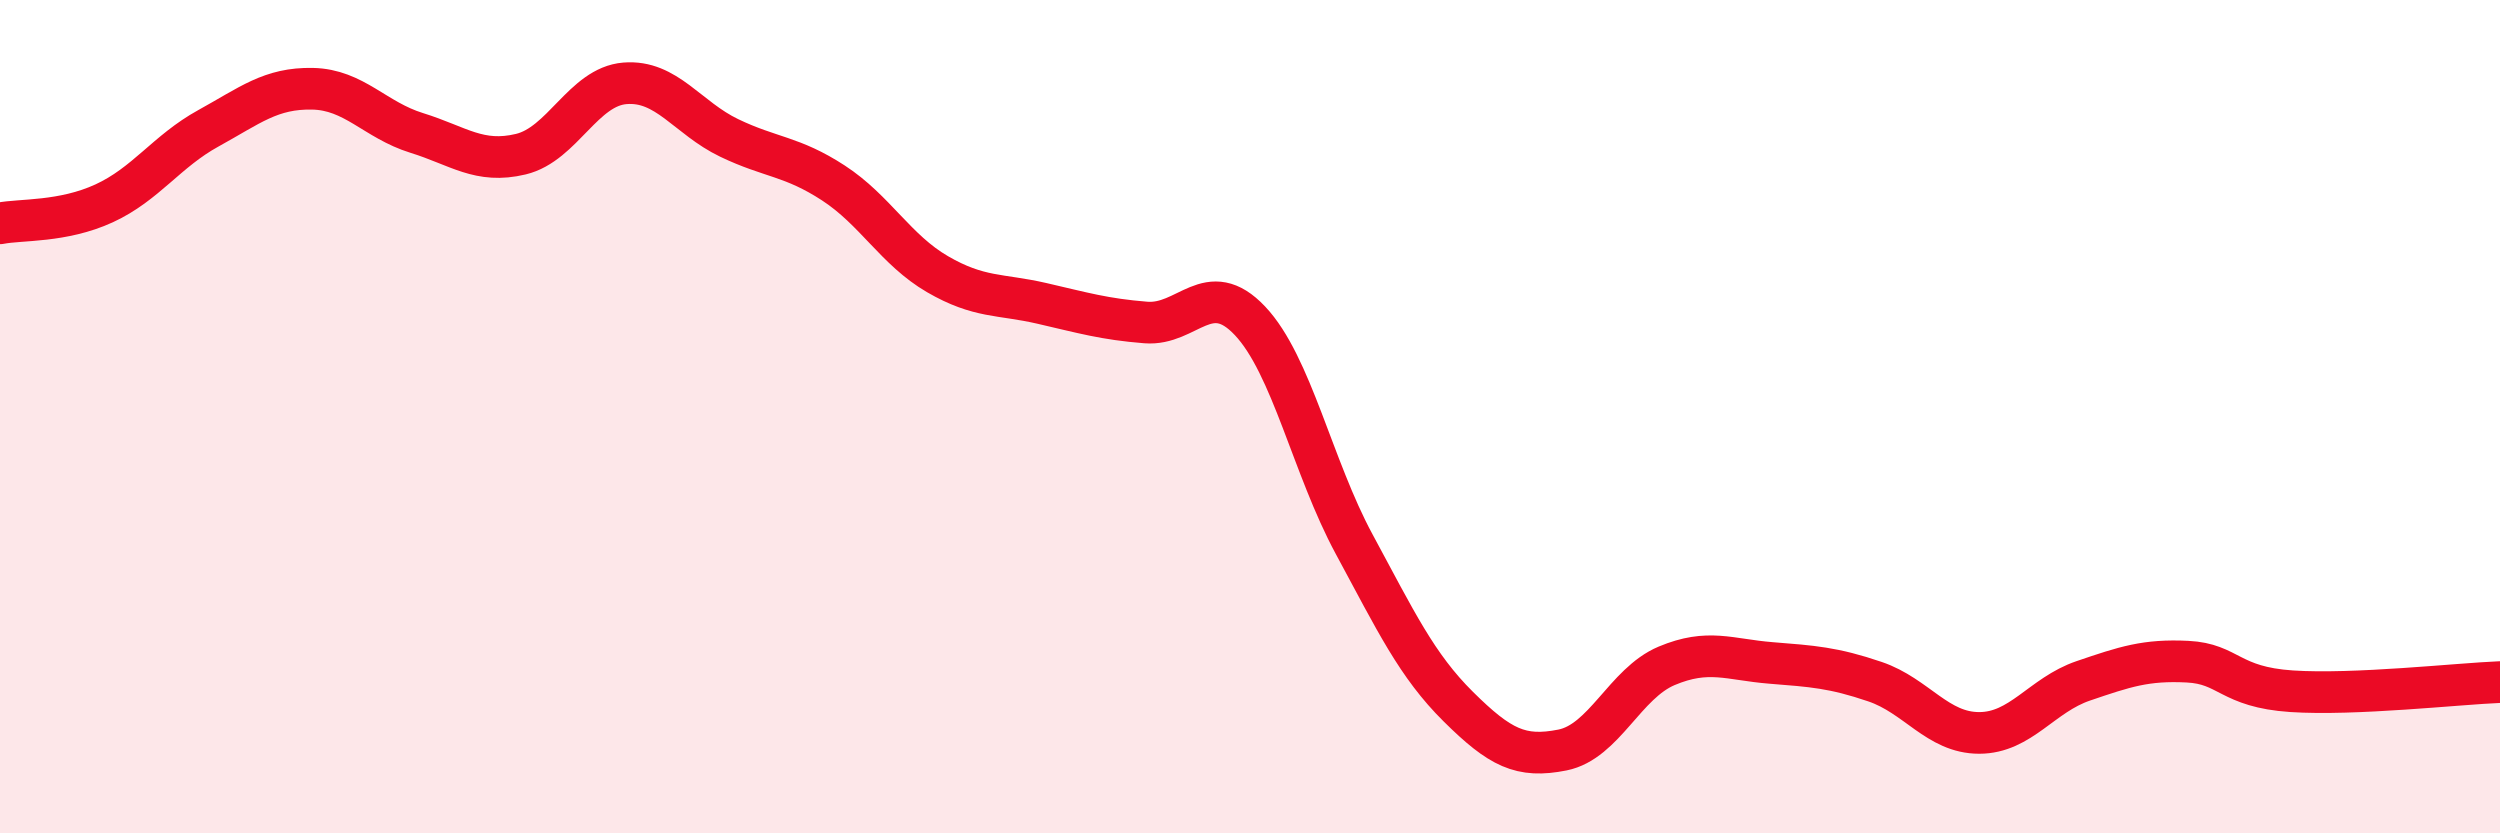
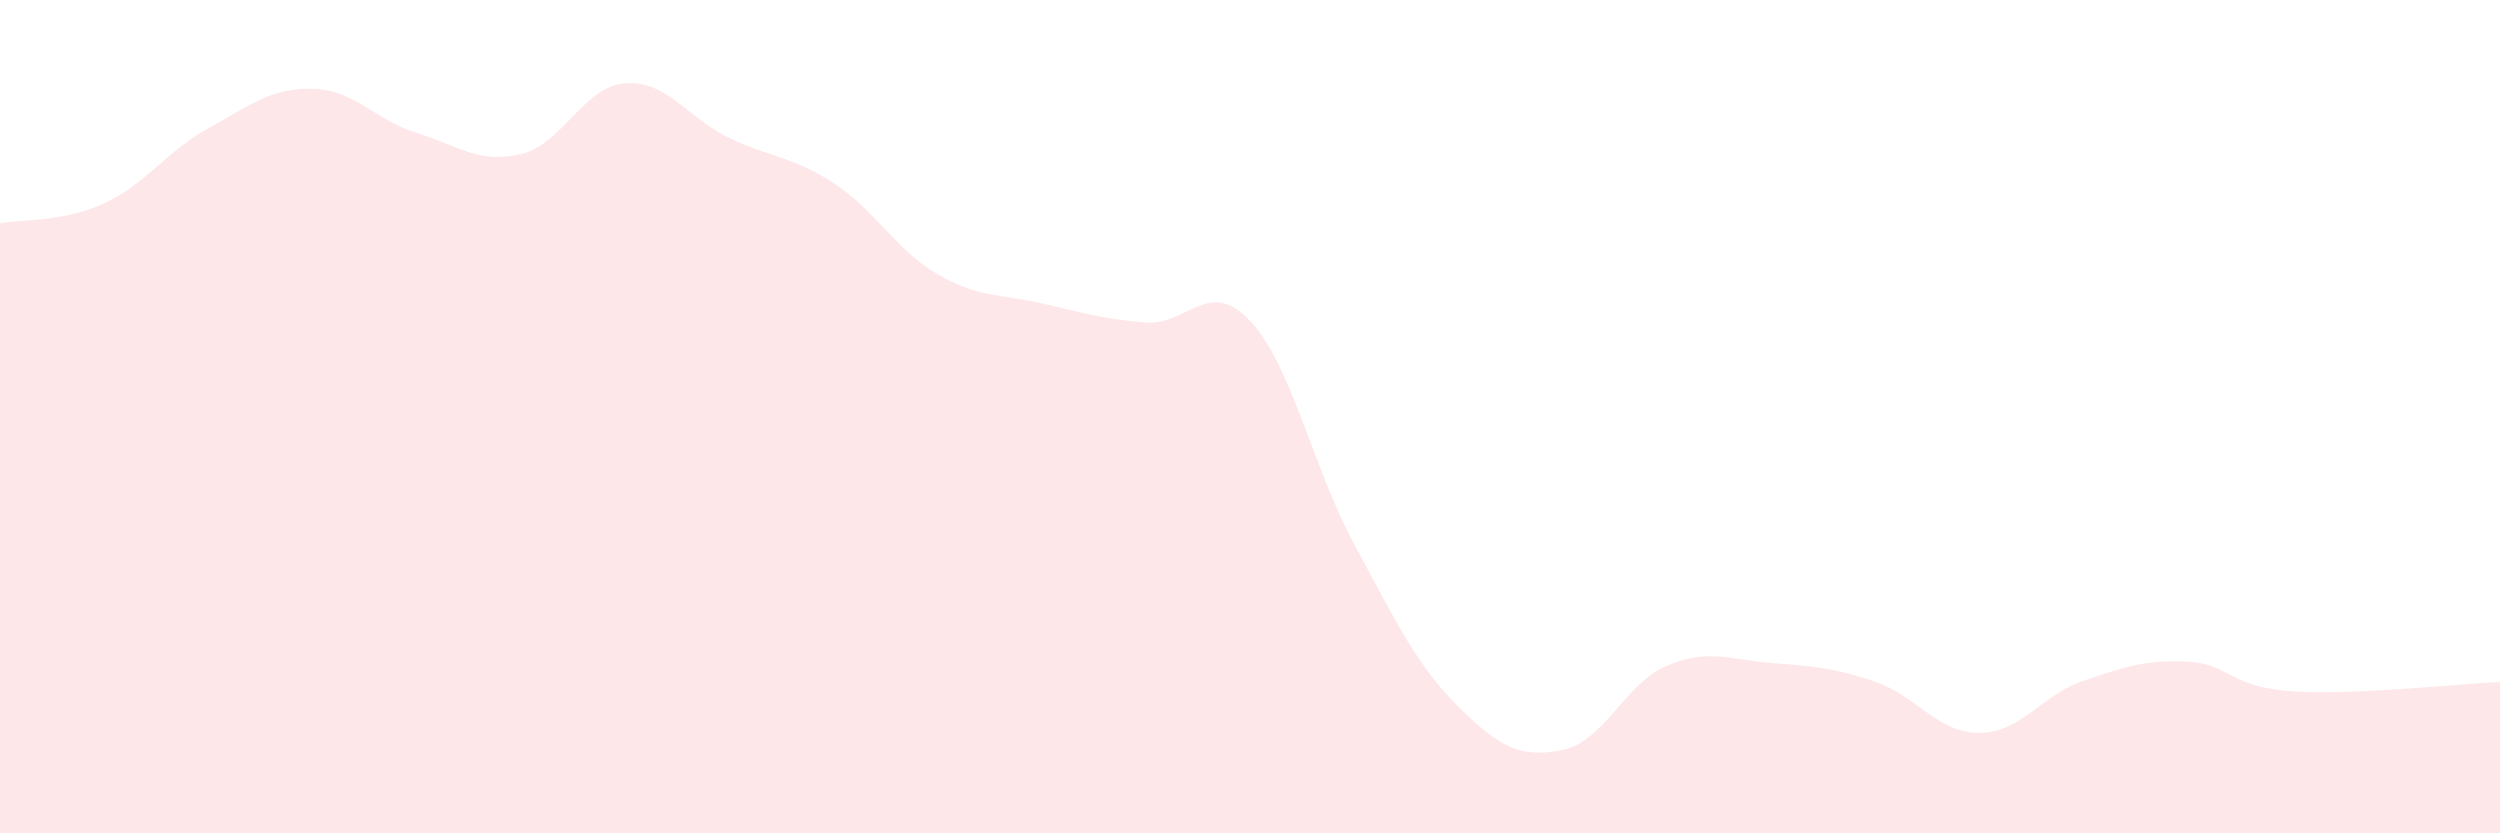
<svg xmlns="http://www.w3.org/2000/svg" width="60" height="20" viewBox="0 0 60 20">
  <path d="M 0,5.36 C 0.5,5.26 1.5,5.34 2.5,4.88 C 3.5,4.42 4,3.63 5,3.08 C 6,2.53 6.5,2.11 7.5,2.13 C 8.5,2.15 9,2.88 10,3.19 C 11,3.5 11.5,3.94 12.5,3.7 C 13.5,3.46 14,2.08 15,2 C 16,1.92 16.5,2.83 17.5,3.31 C 18.5,3.79 19,3.74 20,4.39 C 21,5.04 21.5,6 22.5,6.58 C 23.5,7.16 24,7.05 25,7.28 C 26,7.51 26.5,7.66 27.5,7.74 C 28.5,7.82 29,6.64 30,7.7 C 31,8.76 31.5,11.21 32.5,13.06 C 33.5,14.91 34,15.97 35,16.96 C 36,17.95 36.5,18.2 37.5,18 C 38.5,17.8 39,16.4 40,15.98 C 41,15.56 41.5,15.83 42.5,15.91 C 43.5,15.99 44,16.02 45,16.36 C 46,16.7 46.5,17.59 47.5,17.59 C 48.5,17.59 49,16.68 50,16.34 C 51,16 51.5,15.83 52.5,15.88 C 53.5,15.93 53.5,16.49 55,16.59 C 56.5,16.69 59,16.41 60,16.37L60 20L0 20Z" fill="#EB0A25" opacity="0.1" stroke-linecap="round" stroke-linejoin="round" />
-   <path d="M 0,5.36 C 0.5,5.26 1.5,5.34 2.5,4.88 C 3.5,4.42 4,3.63 5,3.08 C 6,2.53 6.5,2.11 7.5,2.13 C 8.5,2.15 9,2.88 10,3.19 C 11,3.5 11.5,3.94 12.5,3.7 C 13.5,3.46 14,2.08 15,2 C 16,1.92 16.5,2.83 17.5,3.31 C 18.5,3.79 19,3.74 20,4.39 C 21,5.04 21.5,6 22.5,6.58 C 23.5,7.16 24,7.05 25,7.28 C 26,7.51 26.5,7.66 27.5,7.74 C 28.5,7.82 29,6.64 30,7.7 C 31,8.76 31.5,11.21 32.5,13.06 C 33.5,14.91 34,15.97 35,16.96 C 36,17.95 36.5,18.2 37.5,18 C 38.5,17.8 39,16.4 40,15.98 C 41,15.56 41.5,15.83 42.5,15.91 C 43.5,15.99 44,16.02 45,16.36 C 46,16.7 46.5,17.59 47.5,17.59 C 48.5,17.59 49,16.68 50,16.34 C 51,16 51.5,15.83 52.5,15.88 C 53.5,15.93 53.5,16.49 55,16.59 C 56.5,16.69 59,16.41 60,16.37" stroke="#EB0A25" stroke-width="1" fill="none" stroke-linecap="round" stroke-linejoin="round" />
</svg>